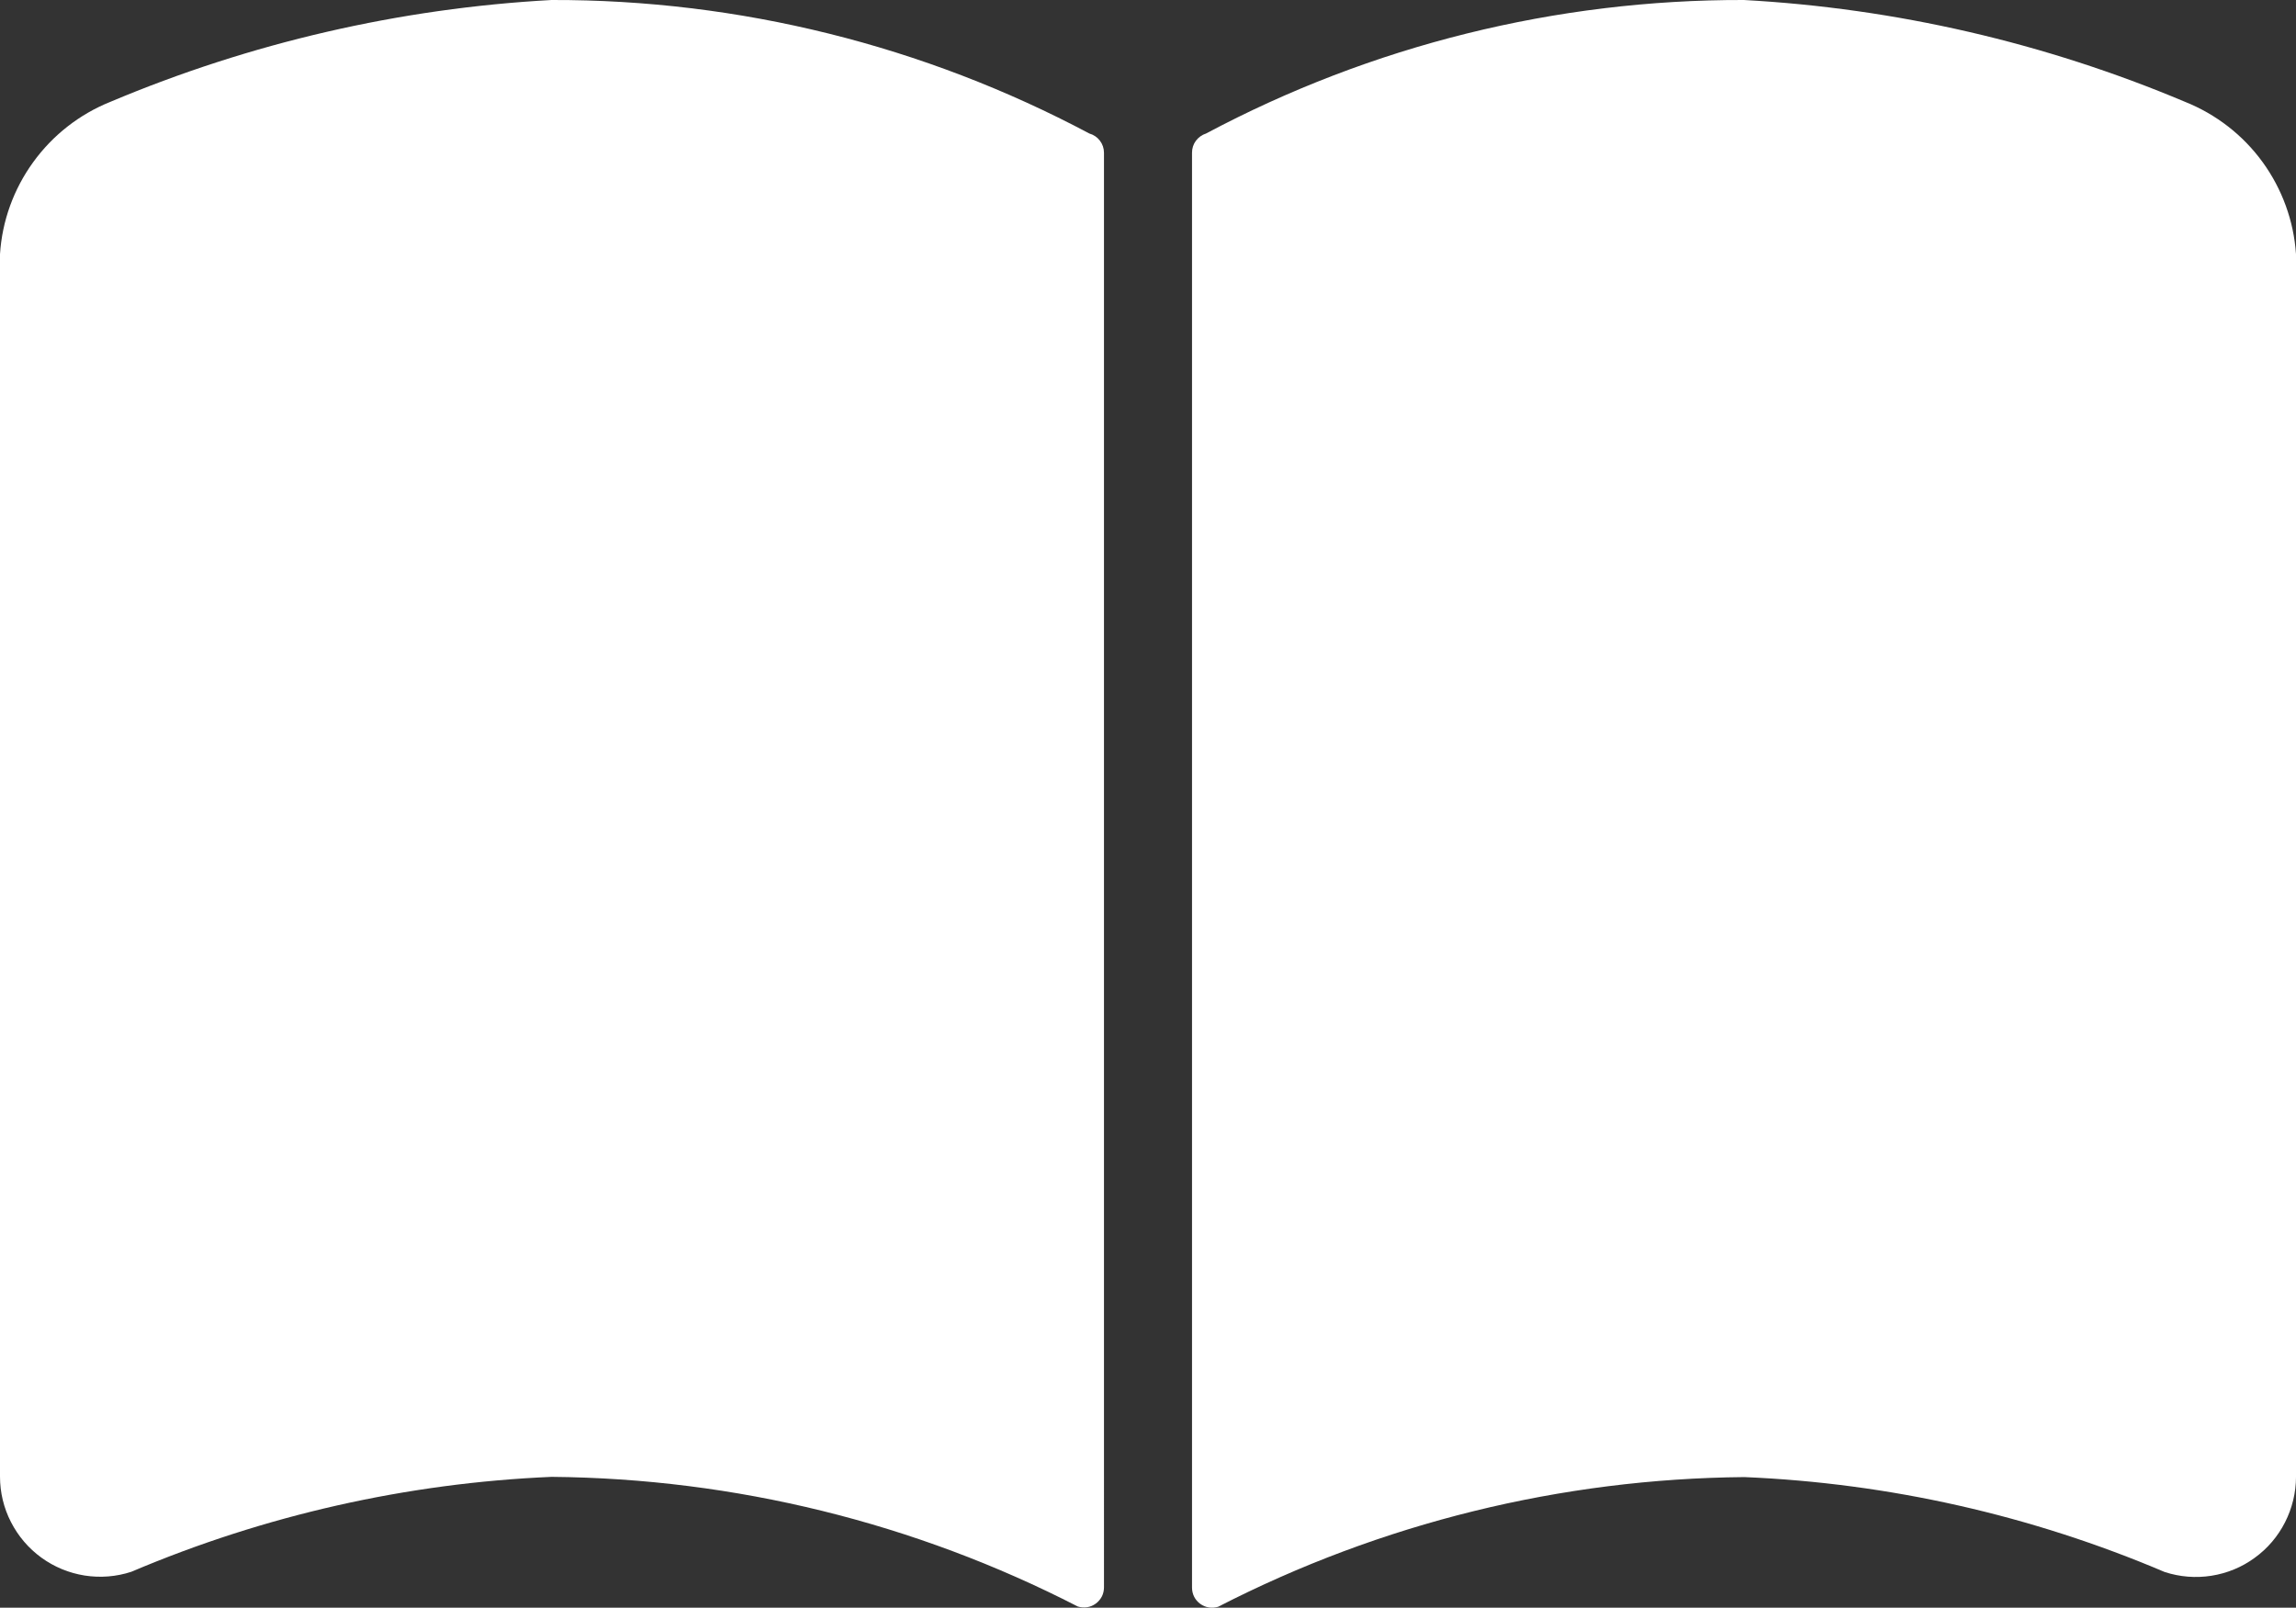
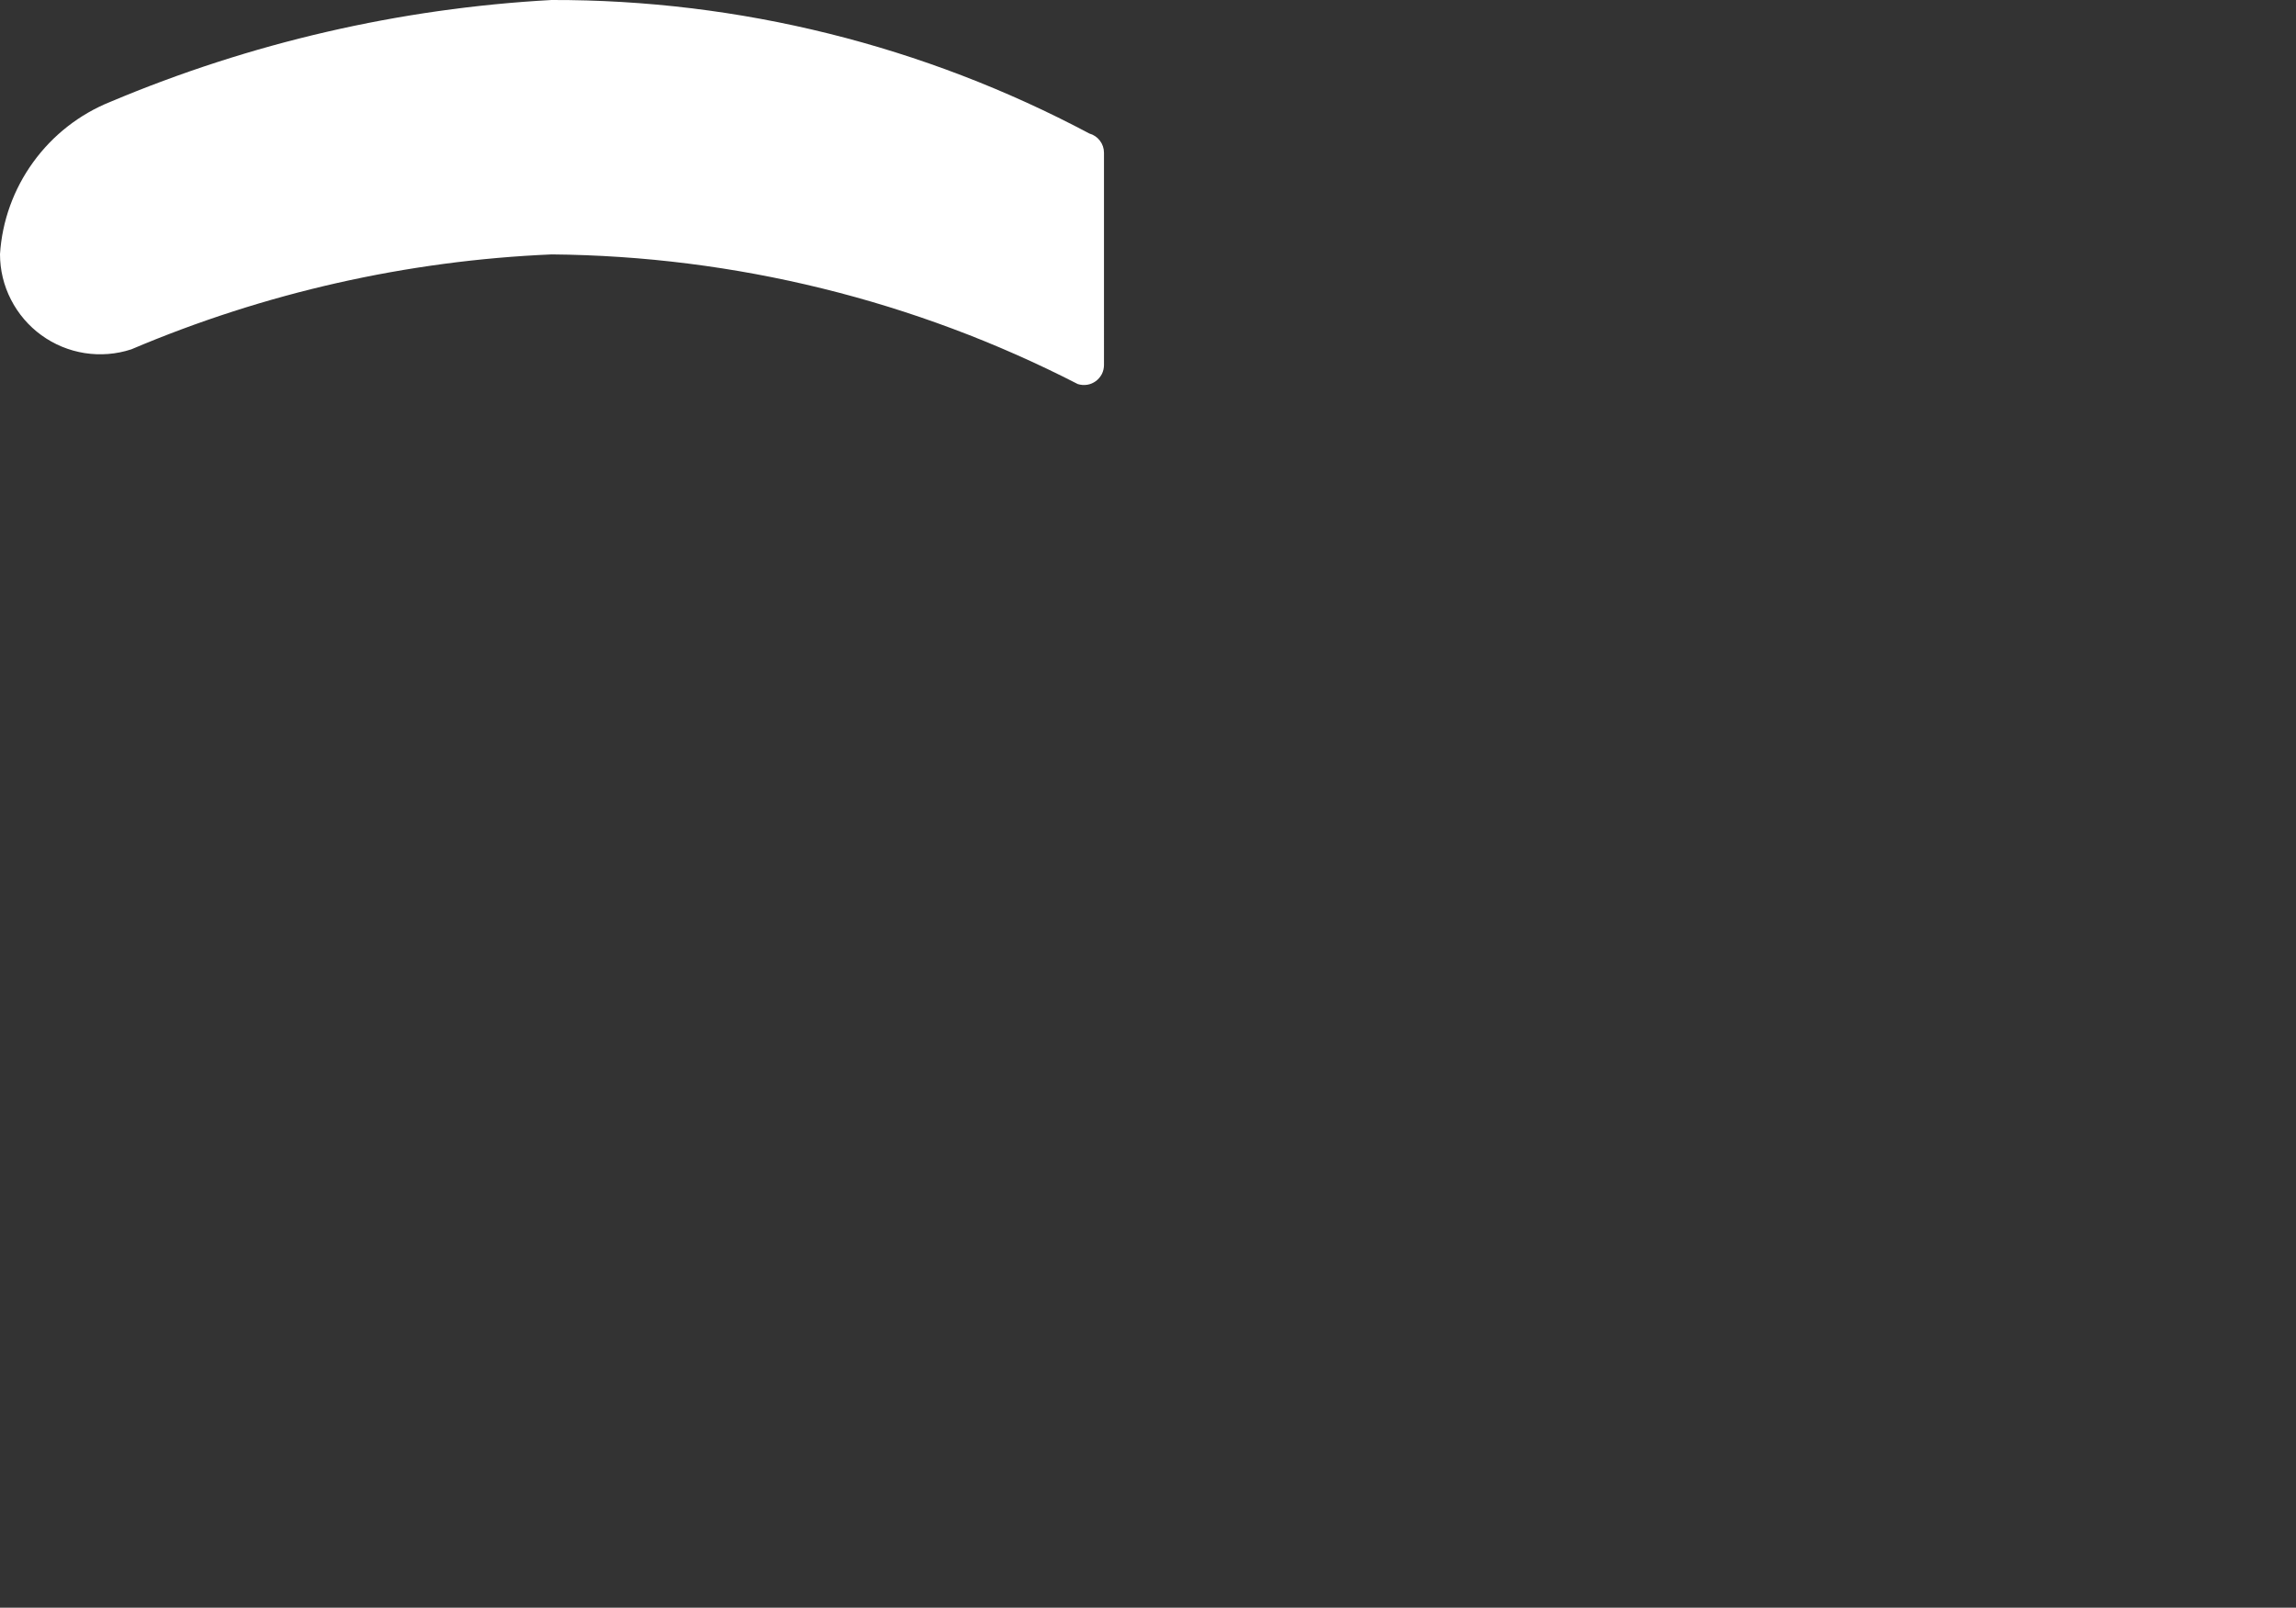
<svg xmlns="http://www.w3.org/2000/svg" id="_レイヤー_1" viewBox="0 0 19.637 13.751">
  <rect x="0" y="0" width="19.637" height="13.751" fill="#333333" stroke="none" />
-   <path d="M9.317,1.142C7.901.389,6.321-.004,4.717,0,3.419.071,2.142.366.944.871c-.264.106-.493.285-.66.516-.167.23-.266.503-.284.787v10.456c0,.135.032.269.094.389.062.121.151.225.26.304.11.08.237.132.37.153.134.021.271.01.399-.032,1.14-.484,2.358-.759,3.595-.812,1.566.014,3.107.393,4.5,1.109.026.008.053.01.08.006.027-.004.052-.015.074-.031.022-.016.039-.037.052-.061.012-.024.018-.051.018-.078V1.306c0-.037-.012-.073-.035-.103-.023-.03-.054-.051-.09-.061Z" fill="#fff" />
-   <path d="M18.688.871C17.49.366,16.213.071,14.915,0c-1.604-.004-3.184.388-4.6,1.142-.035.011-.065.033-.087.062-.022.03-.033.065-.033.102v12.273c0,.027.006.054.018.078.012.024.03.045.052.061.022.016.047.027.074.031.027.004.054.002.08-.006,1.393-.716,2.934-1.095,4.5-1.109,1.237.052,2.455.327,3.595.812.129.042.266.053.399.032.134-.021.261-.073.37-.153.11-.079.199-.184.26-.304s.094-.254.094-.39V2.174c-.019-.285-.119-.558-.286-.788-.168-.231-.398-.409-.663-.515Z" fill="#fff" />
+   <path d="M9.317,1.142C7.901.389,6.321-.004,4.717,0,3.419.071,2.142.366.944.871c-.264.106-.493.285-.66.516-.167.23-.266.503-.284.787c0,.135.032.269.094.389.062.121.151.225.26.304.11.08.237.132.37.153.134.021.271.01.399-.032,1.14-.484,2.358-.759,3.595-.812,1.566.014,3.107.393,4.5,1.109.026.008.053.01.08.006.027-.004.052-.015.074-.031.022-.016.039-.037.052-.061.012-.024.018-.051.018-.078V1.306c0-.037-.012-.073-.035-.103-.023-.03-.054-.051-.09-.061Z" fill="#fff" />
</svg>